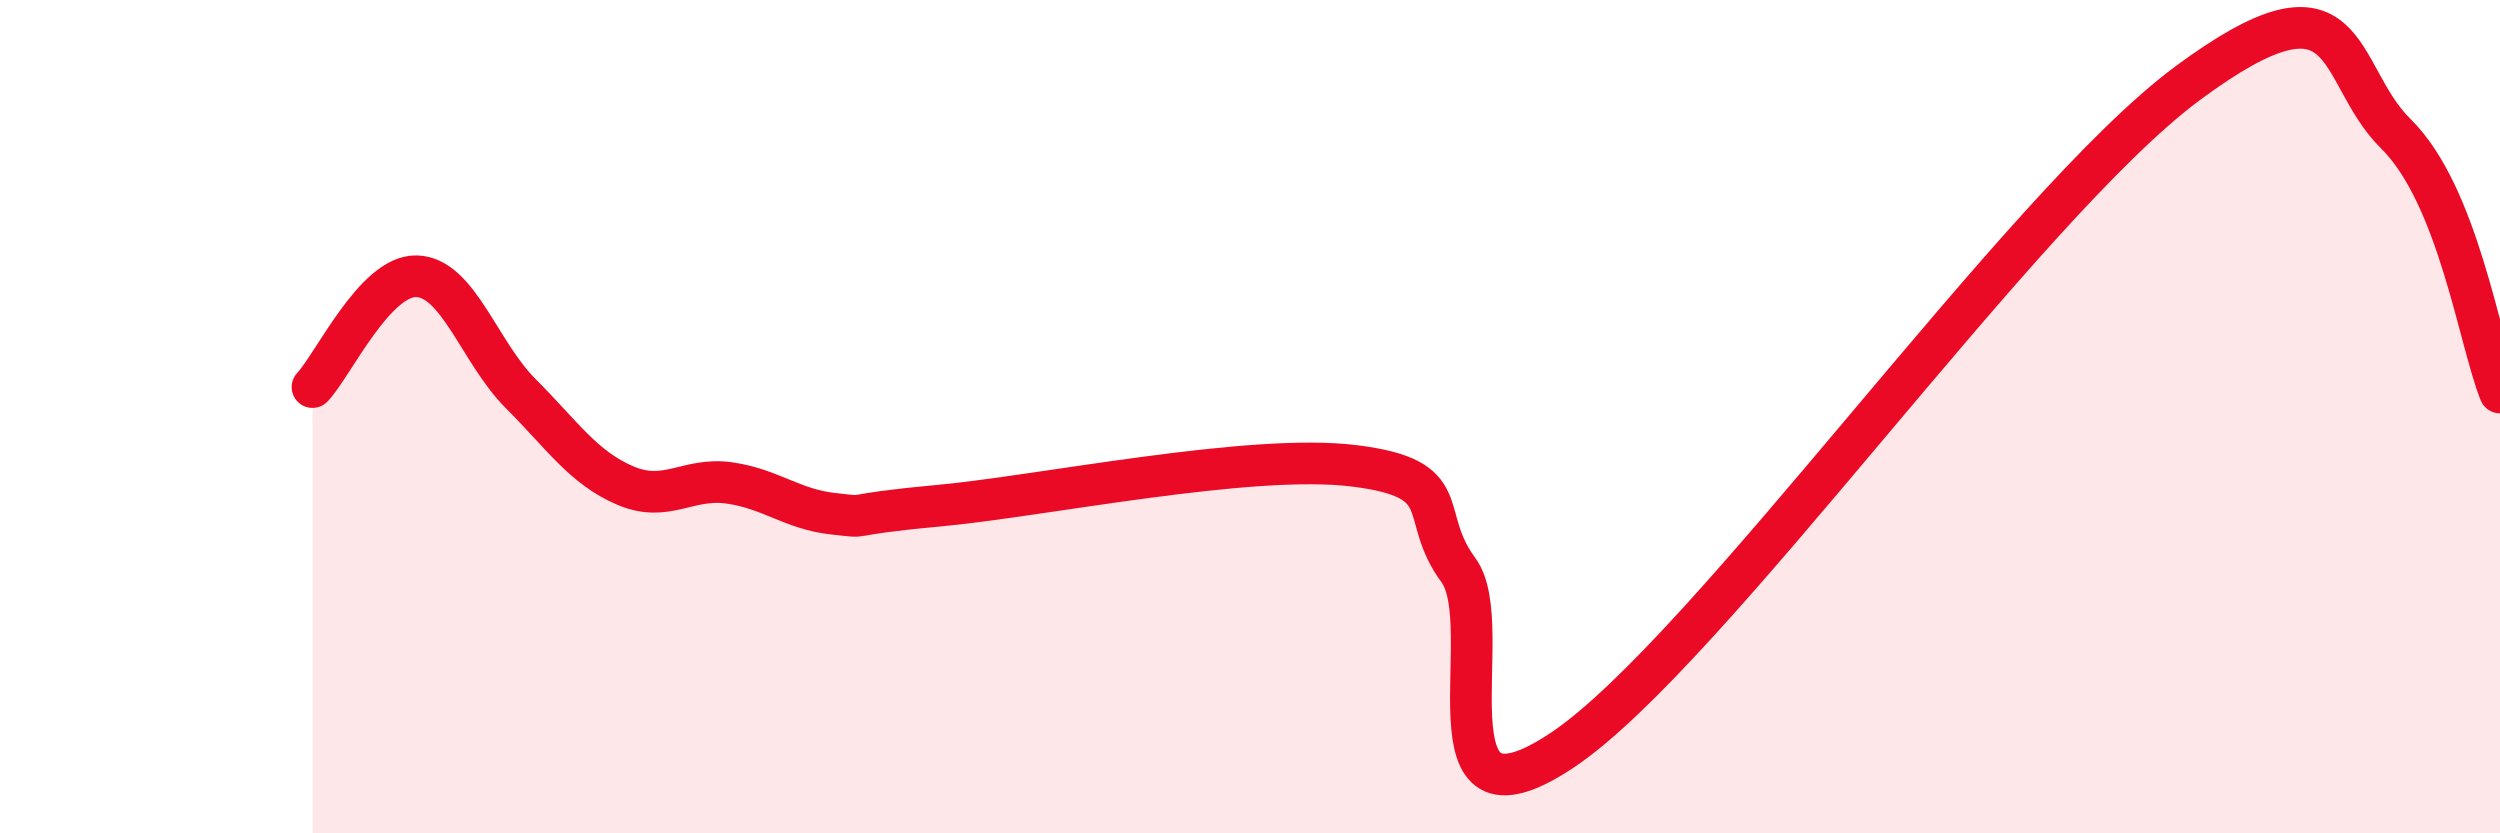
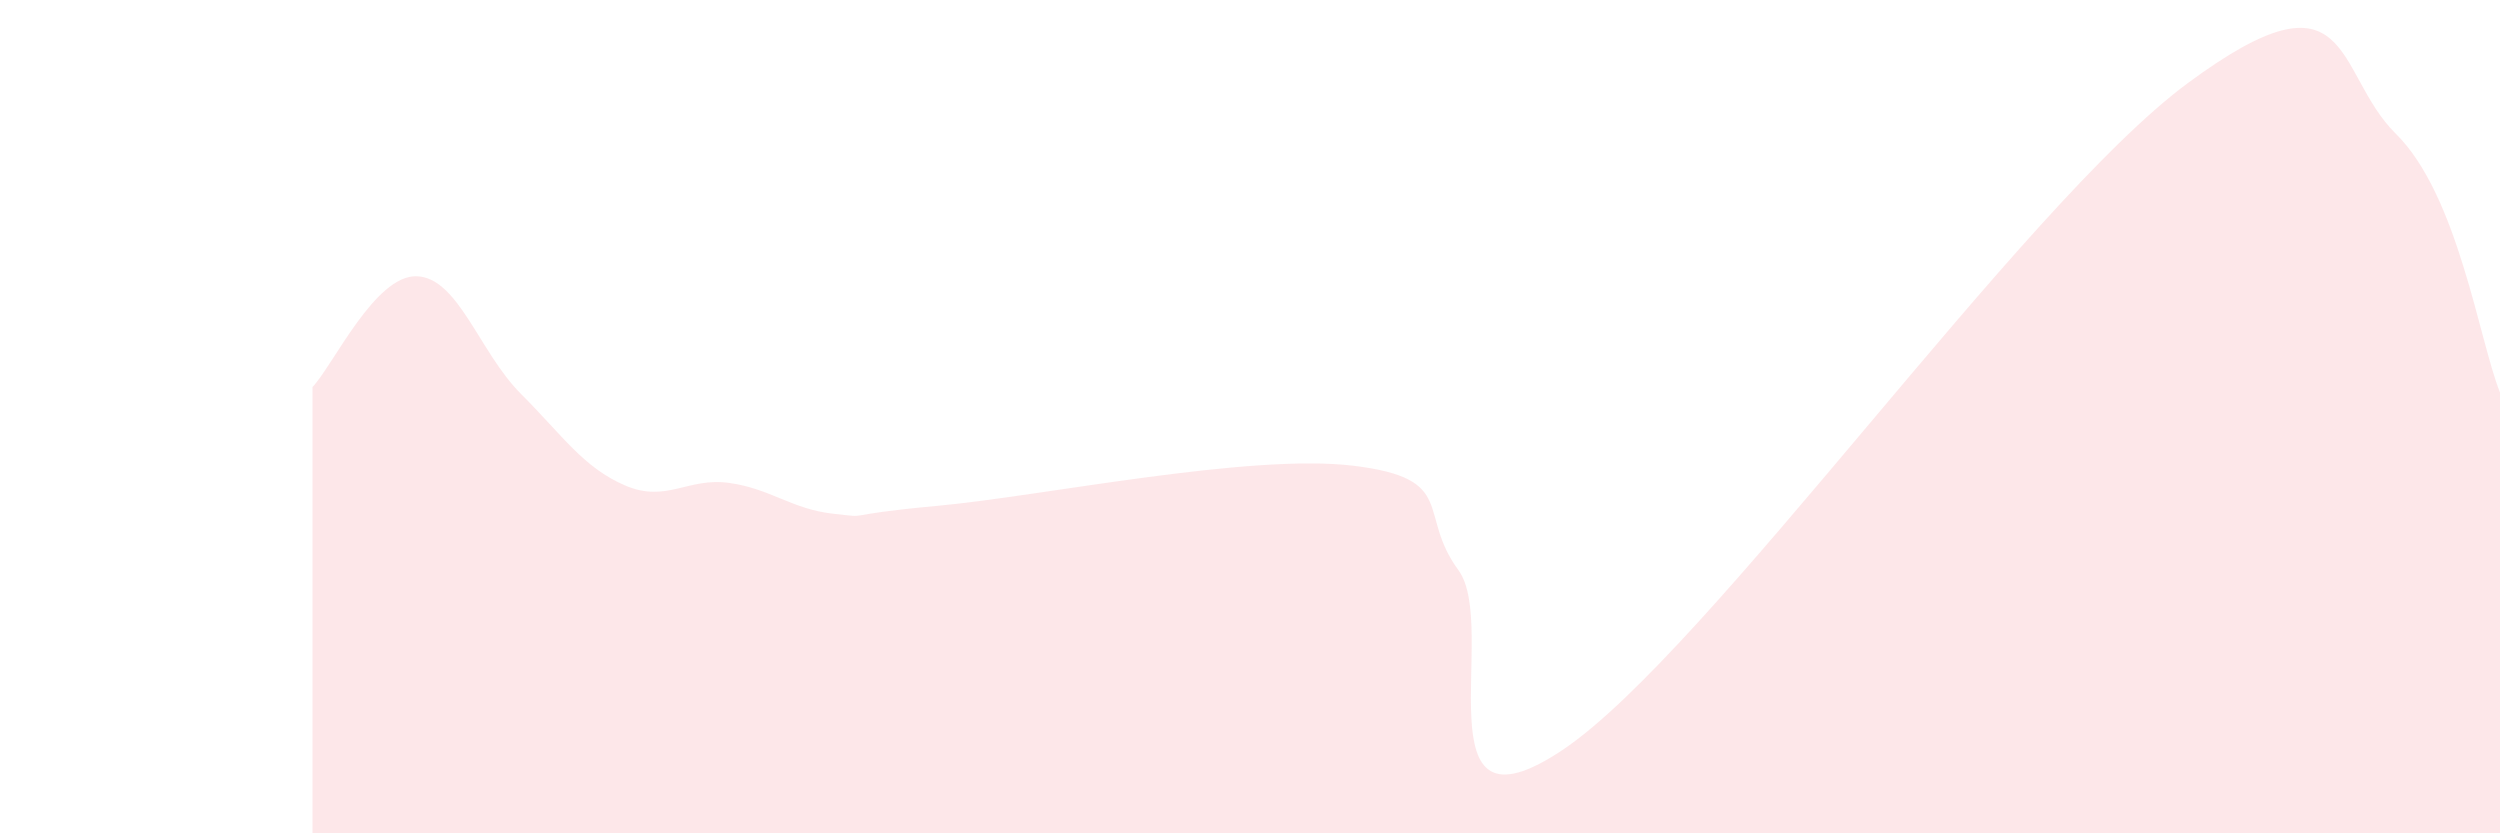
<svg xmlns="http://www.w3.org/2000/svg" width="60" height="20" viewBox="0 0 60 20">
  <path d="M 7.5,9.29 C 8,8.76 9,6.6 10,6.63 C 11,6.66 11.5,8.45 12.5,9.45 C 13.5,10.45 14,11.22 15,11.65 C 16,12.08 16.5,11.45 17.5,11.59 C 18.5,11.73 19,12.22 20,12.33 C 21,12.44 20,12.37 22.5,12.14 C 25,11.91 30,10.87 32.5,11.18 C 35,11.49 34,12.32 35,13.68 C 36,15.04 34,20.34 37.5,18 C 41,15.66 48.5,4.96 52.5,2 C 56.5,-0.96 56,1.73 57.5,3.21 C 59,4.69 59.5,8.18 60,9.42L60 20L7.5 20Z" fill="#EB0A25" opacity="0.1" stroke-linecap="round" stroke-linejoin="round" />
-   <path d="M 7.5,9.29 C 8,8.76 9,6.6 10,6.63 C 11,6.66 11.5,8.45 12.5,9.45 C 13.5,10.45 14,11.22 15,11.65 C 16,12.08 16.5,11.45 17.5,11.59 C 18.5,11.73 19,12.22 20,12.33 C 21,12.44 20,12.37 22.5,12.14 C 25,11.91 30,10.87 32.5,11.18 C 35,11.49 34,12.32 35,13.68 C 36,15.04 34,20.34 37.5,18 C 41,15.66 48.5,4.96 52.5,2 C 56.5,-0.96 56,1.73 57.5,3.21 C 59,4.69 59.5,8.18 60,9.42" stroke="#EB0A25" stroke-width="1" fill="none" stroke-linecap="round" stroke-linejoin="round" />
</svg>